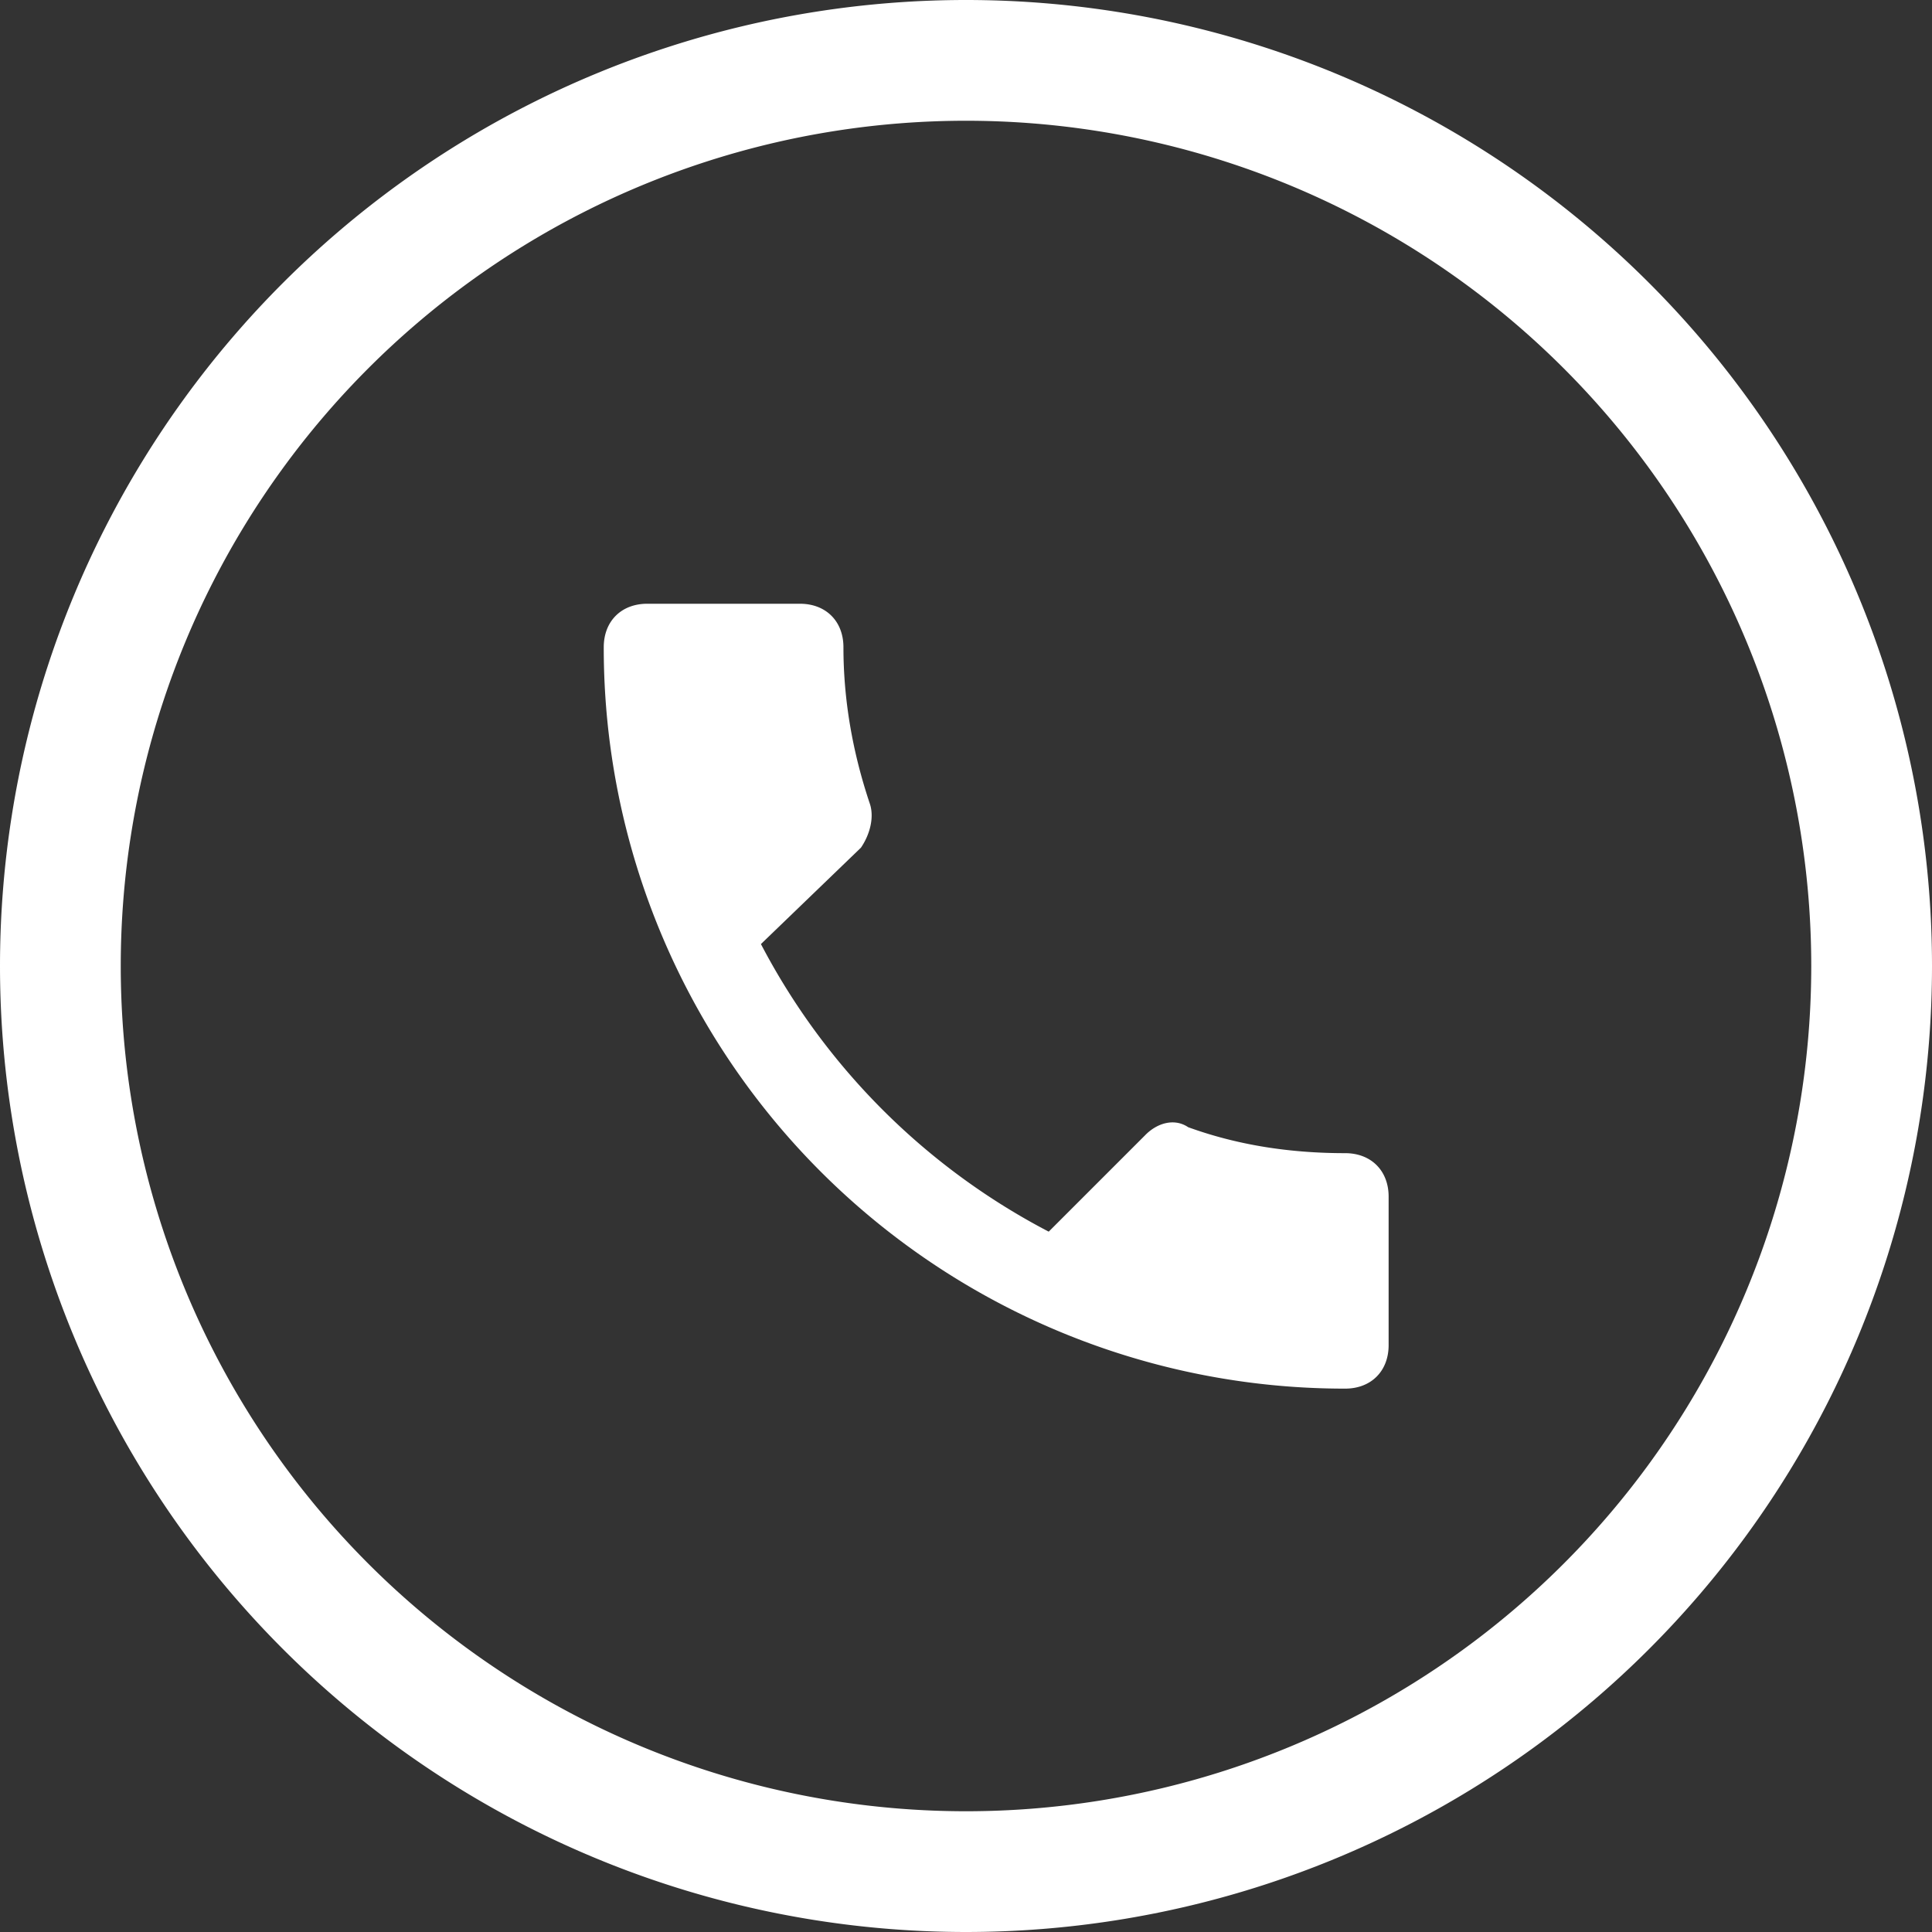
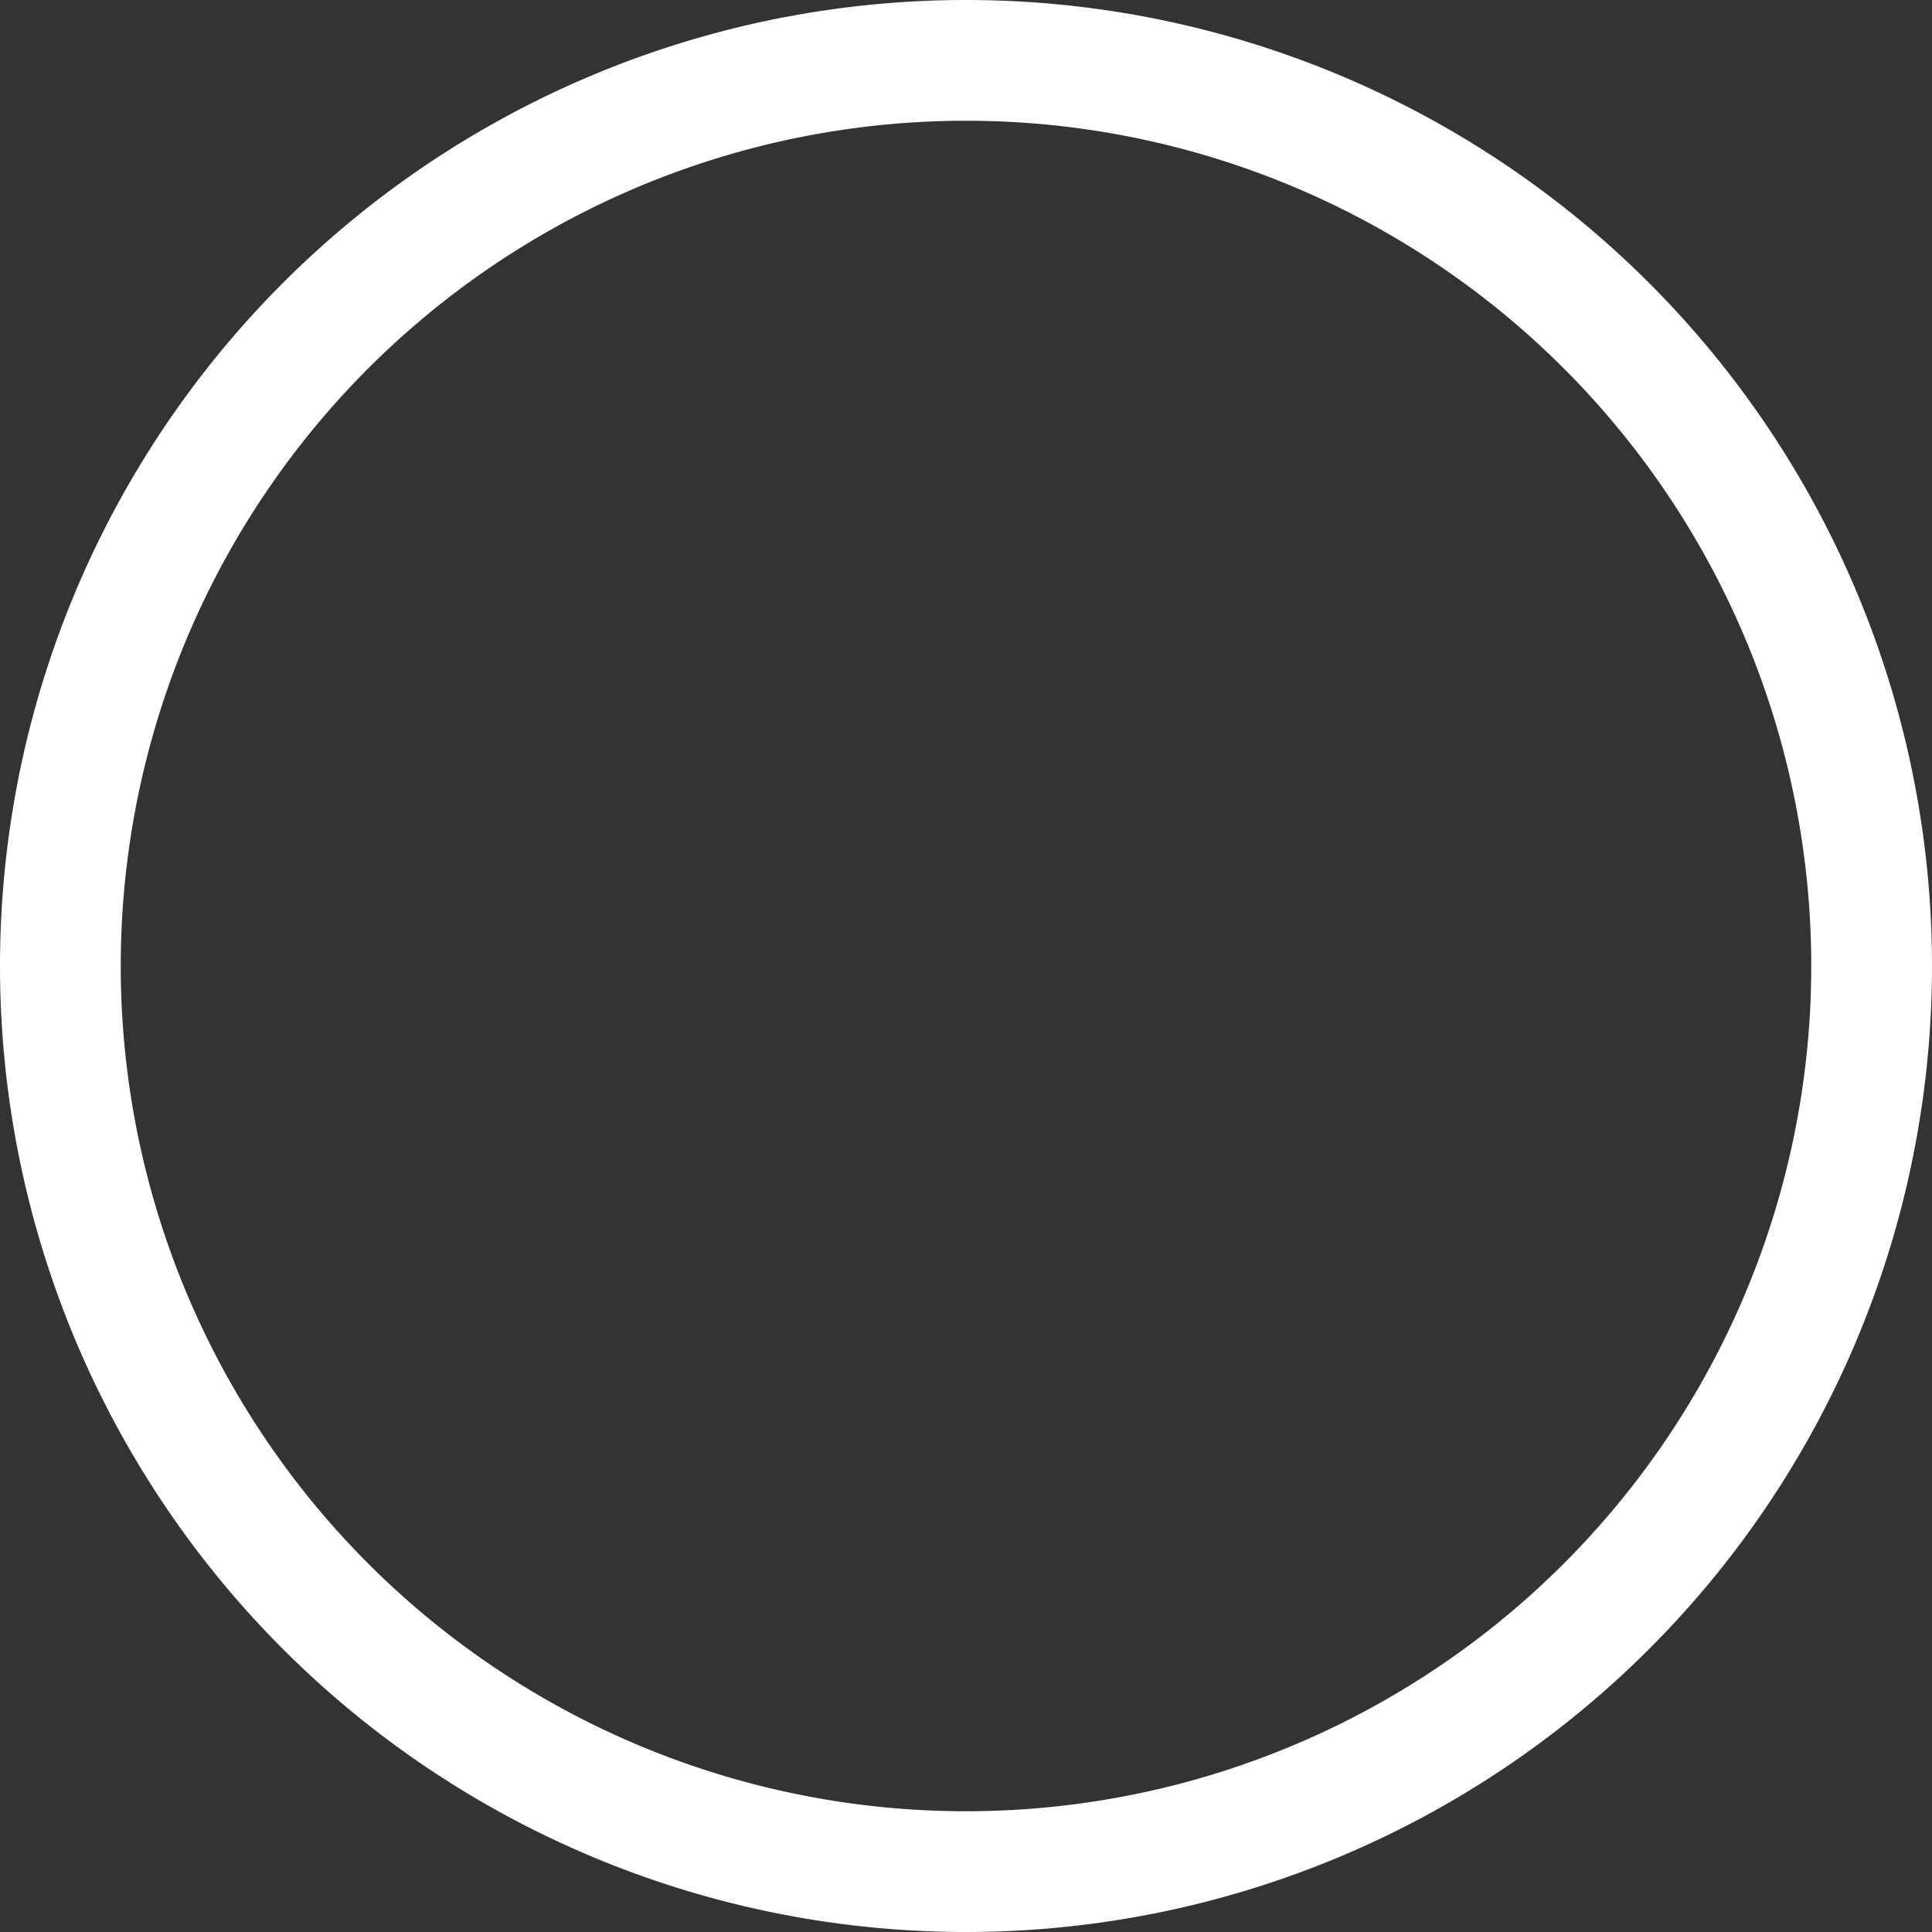
<svg xmlns="http://www.w3.org/2000/svg" xmlns:xlink="http://www.w3.org/1999/xlink" width="32" height="32" viewBox="0 0 32 32">
  <rect x="0" y="0" width="32" height="32" fill="#333333" stroke="none" />
  <defs>
-     <path id="pxkaa" d="M24.6 399.63a11.24 11.24 0 0 0 4.77 4.77l1.59-1.59c.21-.22.5-.29.72-.14.8.29 1.66.43 2.6.43.43 0 .72.29.72.72v2.46c0 .43-.29.72-.72.72A12.27 12.27 0 0 1 22 394.72c0-.43.29-.72.72-.72h2.53c.43 0 .72.29.72.72 0 .87.15 1.74.44 2.6.07.22 0 .5-.15.72l-1.66 1.6z" />
    <path id="pxkab" d="M13 400a15 15 0 1 1 30 0 15 15 0 0 1-30 0z" />
  </defs>
  <g>
    <g transform="translate(-12 -384)">
      <use fill="#fff" xlink:href="#pxkaa" />
    </g>
    <g transform="translate(-12 -384)">
      <use fill="#fff" fill-opacity="0" stroke="#fff" stroke-miterlimit="50" stroke-width="2" xlink:href="#pxkab" />
    </g>
  </g>
</svg>